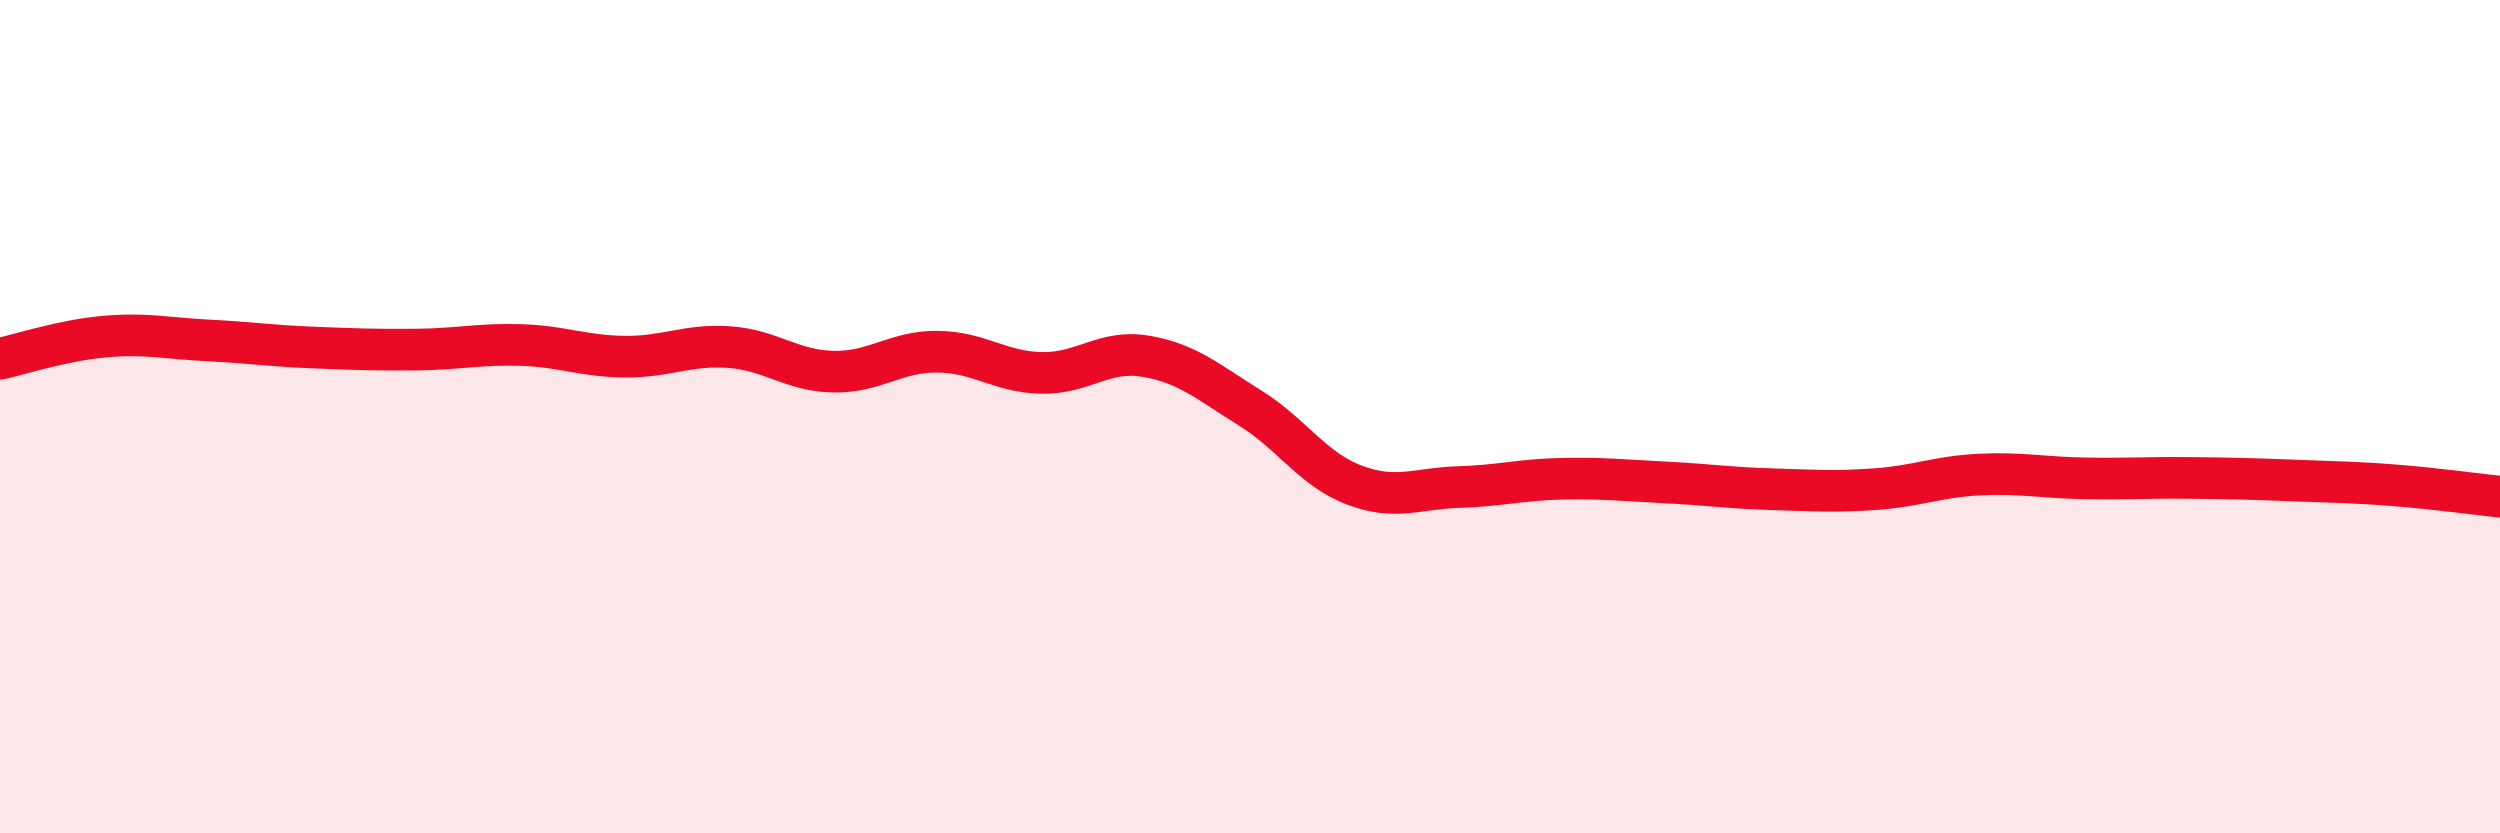
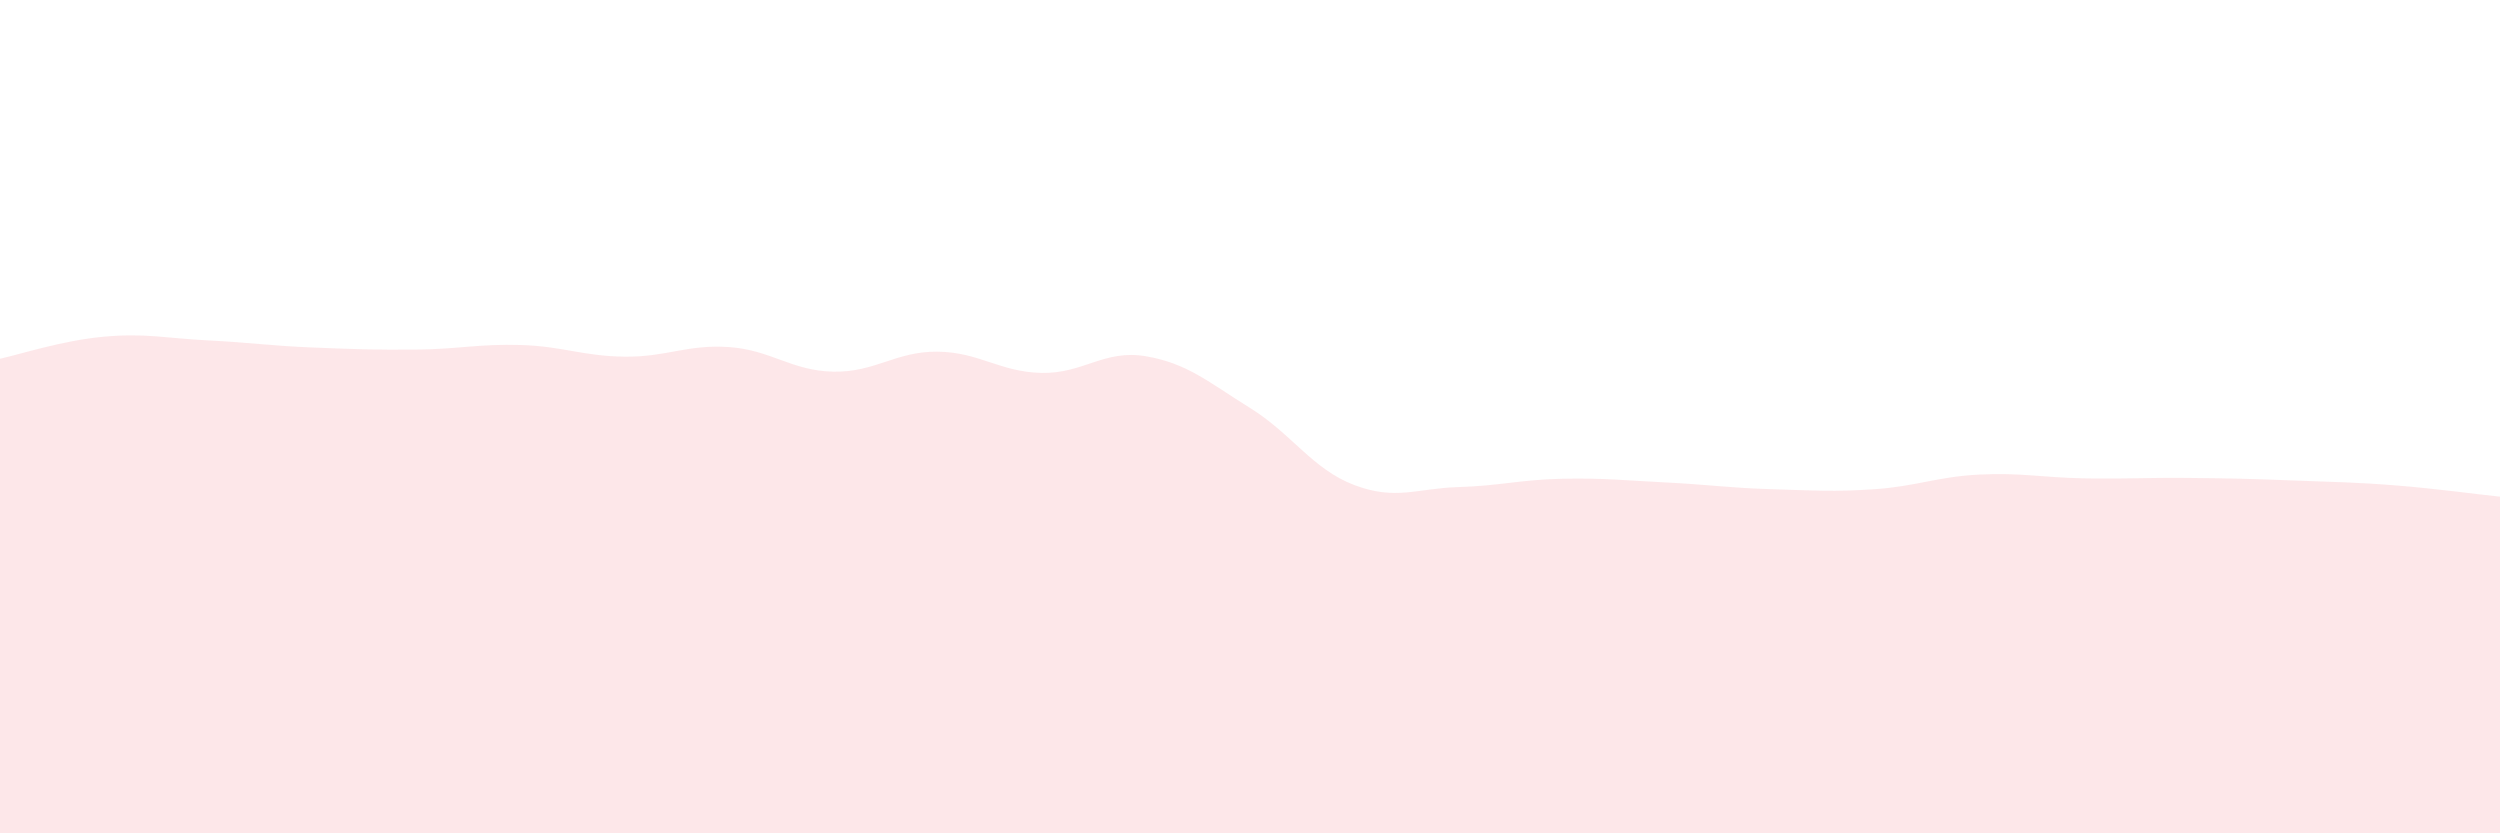
<svg xmlns="http://www.w3.org/2000/svg" width="60" height="20" viewBox="0 0 60 20">
  <path d="M 0,8.61 C 0.5,8.5 1.5,8.17 2.5,8.08 C 3.5,7.99 4,8.12 5,8.17 C 6,8.22 6.5,8.3 7.5,8.34 C 8.5,8.38 9,8.4 10,8.39 C 11,8.38 11.5,8.25 12.5,8.28 C 13.5,8.31 14,8.55 15,8.56 C 16,8.57 16.5,8.26 17.5,8.33 C 18.5,8.4 19,8.9 20,8.92 C 21,8.94 21.5,8.43 22.5,8.44 C 23.5,8.45 24,8.93 25,8.95 C 26,8.97 26.5,8.38 27.5,8.55 C 28.5,8.72 29,9.17 30,9.79 C 31,10.41 31.5,11.26 32.5,11.64 C 33.5,12.02 34,11.72 35,11.69 C 36,11.66 36.5,11.51 37.5,11.49 C 38.5,11.47 39,11.53 40,11.58 C 41,11.63 41.5,11.71 42.5,11.74 C 43.5,11.77 44,11.81 45,11.74 C 46,11.67 46.5,11.44 47.5,11.39 C 48.5,11.34 49,11.46 50,11.48 C 51,11.5 51.5,11.46 52.5,11.47 C 53.5,11.48 54,11.49 55,11.53 C 56,11.57 56.5,11.57 57.5,11.65 C 58.5,11.73 59.5,11.87 60,11.92L60 20L0 20Z" fill="#EB0A25" opacity="0.1" stroke-linecap="round" stroke-linejoin="round" />
-   <path d="M 0,8.61 C 0.5,8.5 1.5,8.17 2.5,8.08 C 3.5,7.99 4,8.12 5,8.17 C 6,8.22 6.5,8.3 7.5,8.34 C 8.5,8.38 9,8.4 10,8.39 C 11,8.38 11.5,8.25 12.5,8.28 C 13.5,8.31 14,8.55 15,8.56 C 16,8.57 16.5,8.26 17.5,8.33 C 18.5,8.4 19,8.9 20,8.92 C 21,8.94 21.5,8.43 22.5,8.44 C 23.5,8.45 24,8.93 25,8.95 C 26,8.97 26.5,8.38 27.5,8.55 C 28.5,8.72 29,9.17 30,9.79 C 31,10.41 31.5,11.26 32.5,11.64 C 33.5,12.02 34,11.72 35,11.69 C 36,11.66 36.5,11.51 37.5,11.49 C 38.5,11.47 39,11.53 40,11.58 C 41,11.63 41.5,11.71 42.5,11.74 C 43.5,11.77 44,11.81 45,11.74 C 46,11.67 46.5,11.44 47.5,11.39 C 48.5,11.34 49,11.46 50,11.48 C 51,11.5 51.5,11.46 52.5,11.47 C 53.5,11.48 54,11.49 55,11.53 C 56,11.57 56.5,11.57 57.5,11.65 C 58.5,11.73 59.5,11.87 60,11.92" stroke="#EB0A25" stroke-width="1" fill="none" stroke-linecap="round" stroke-linejoin="round" />
</svg>